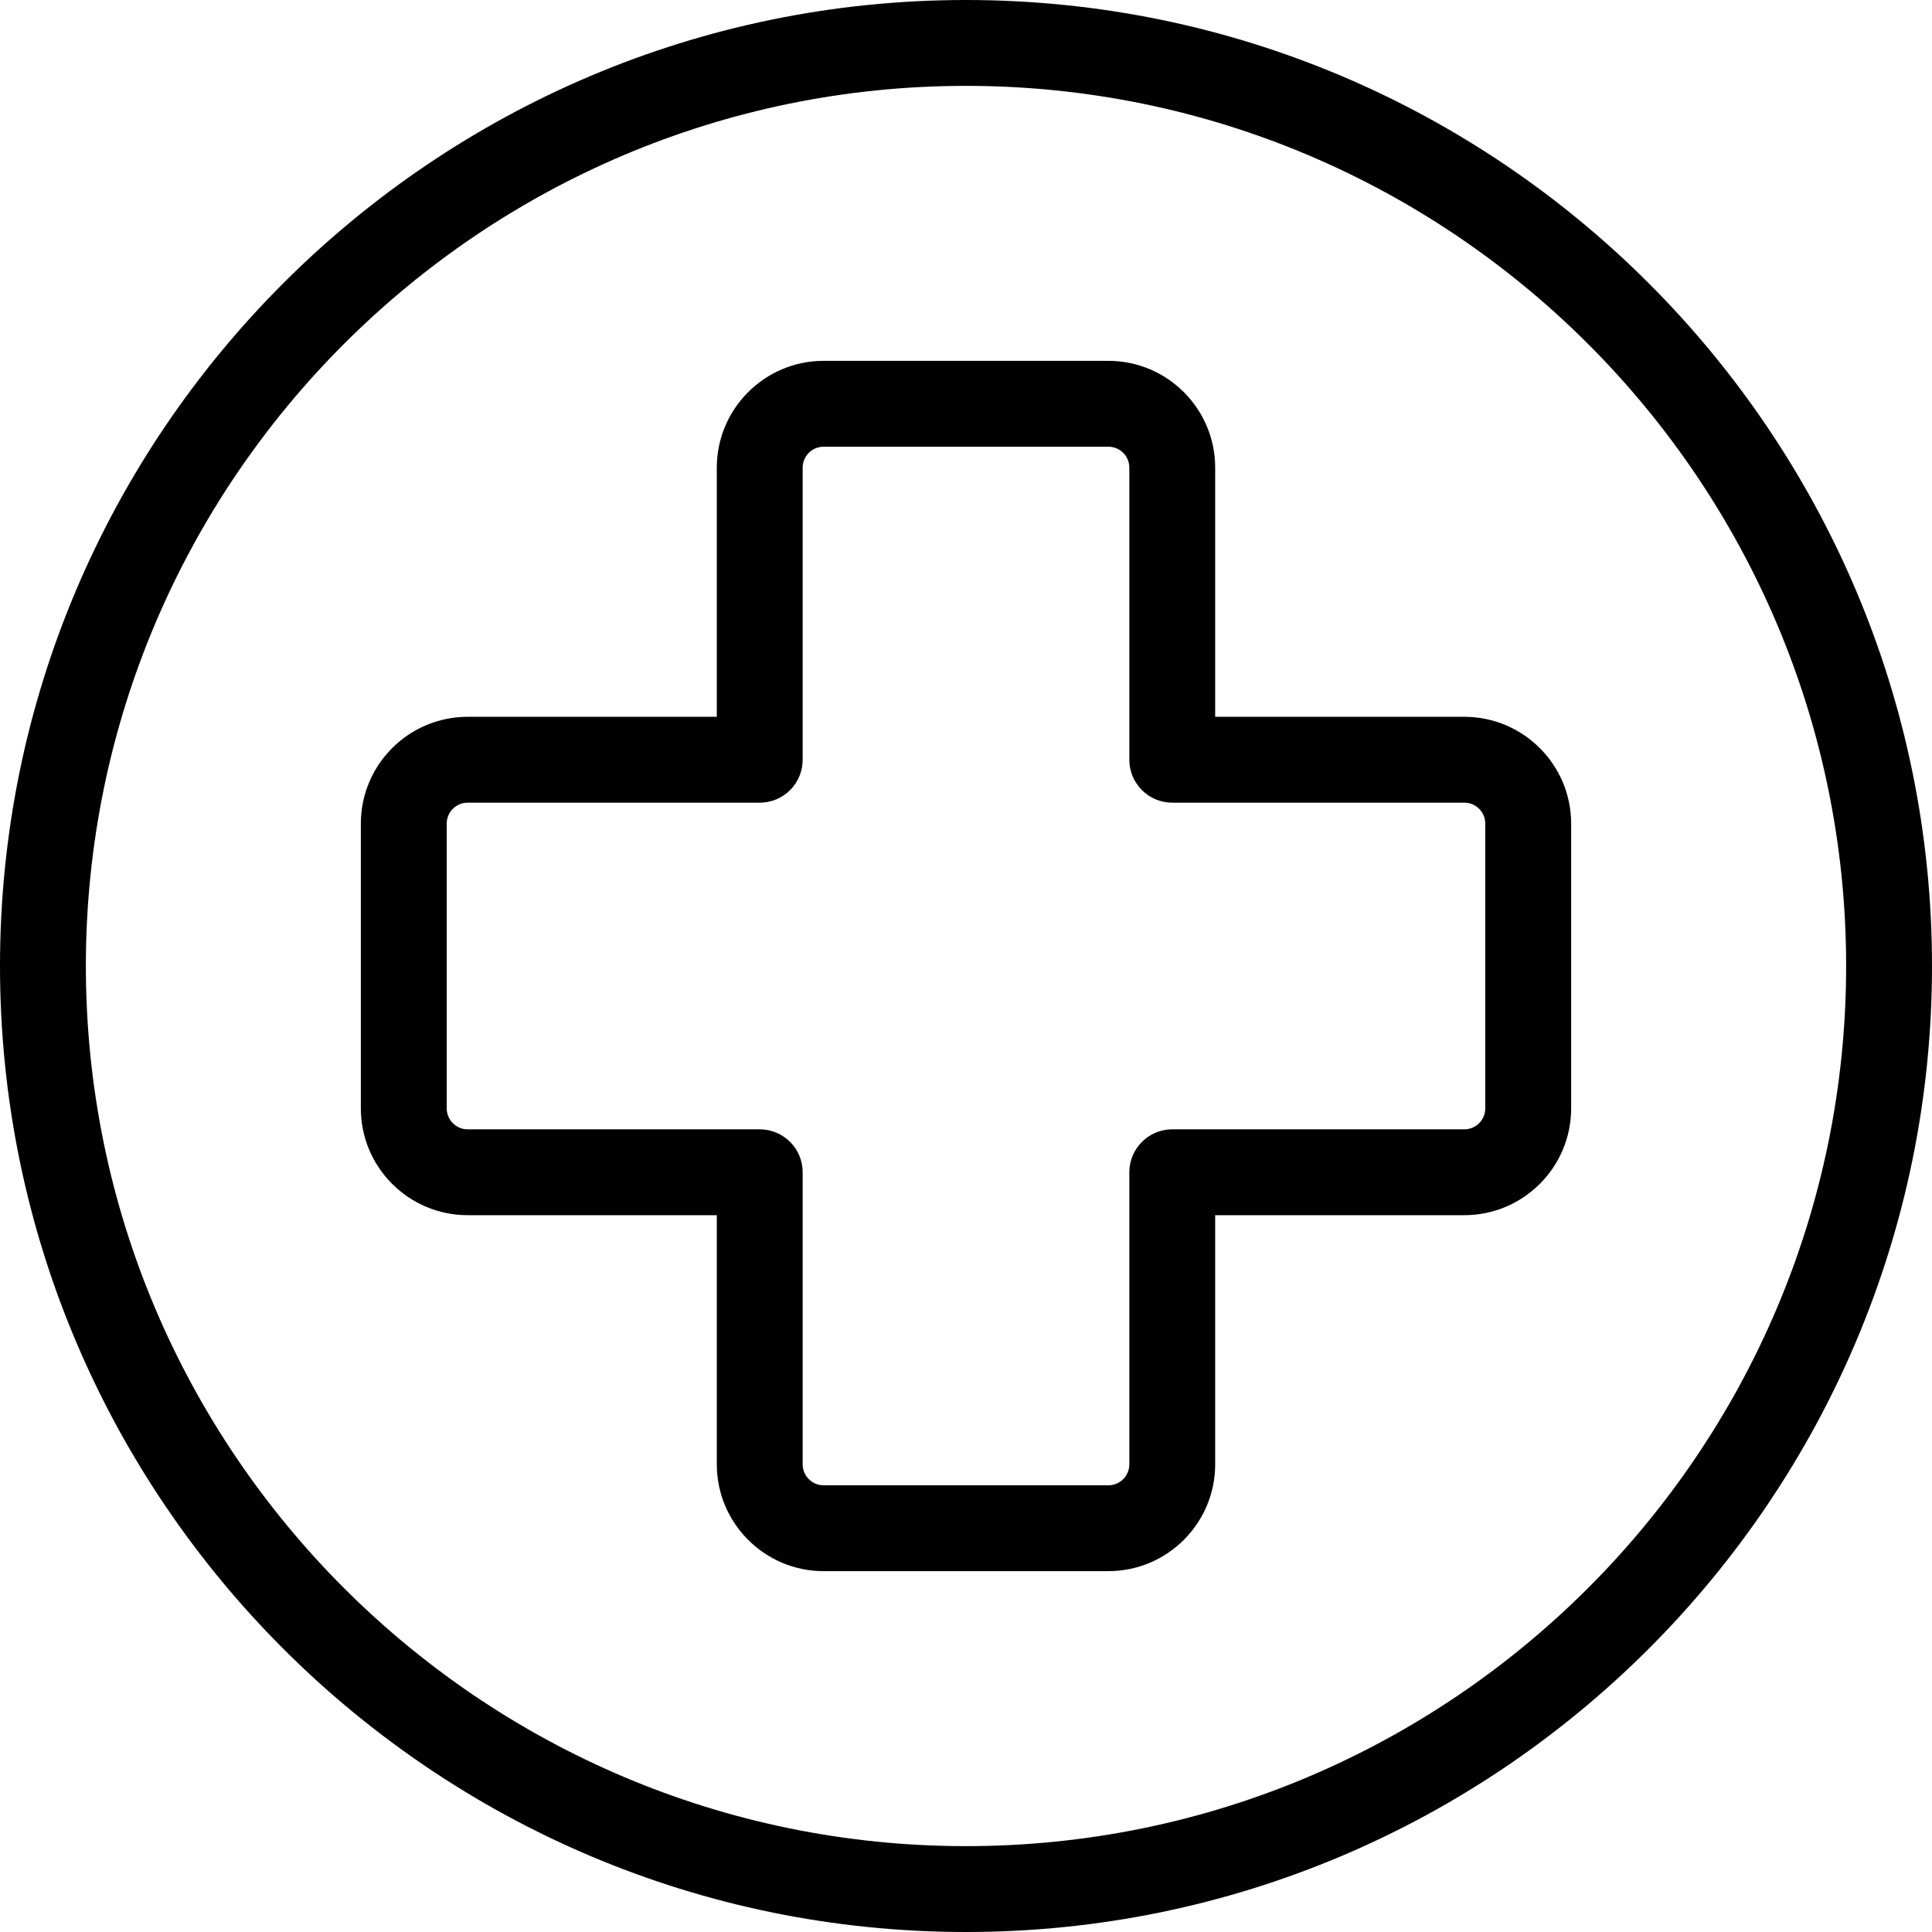
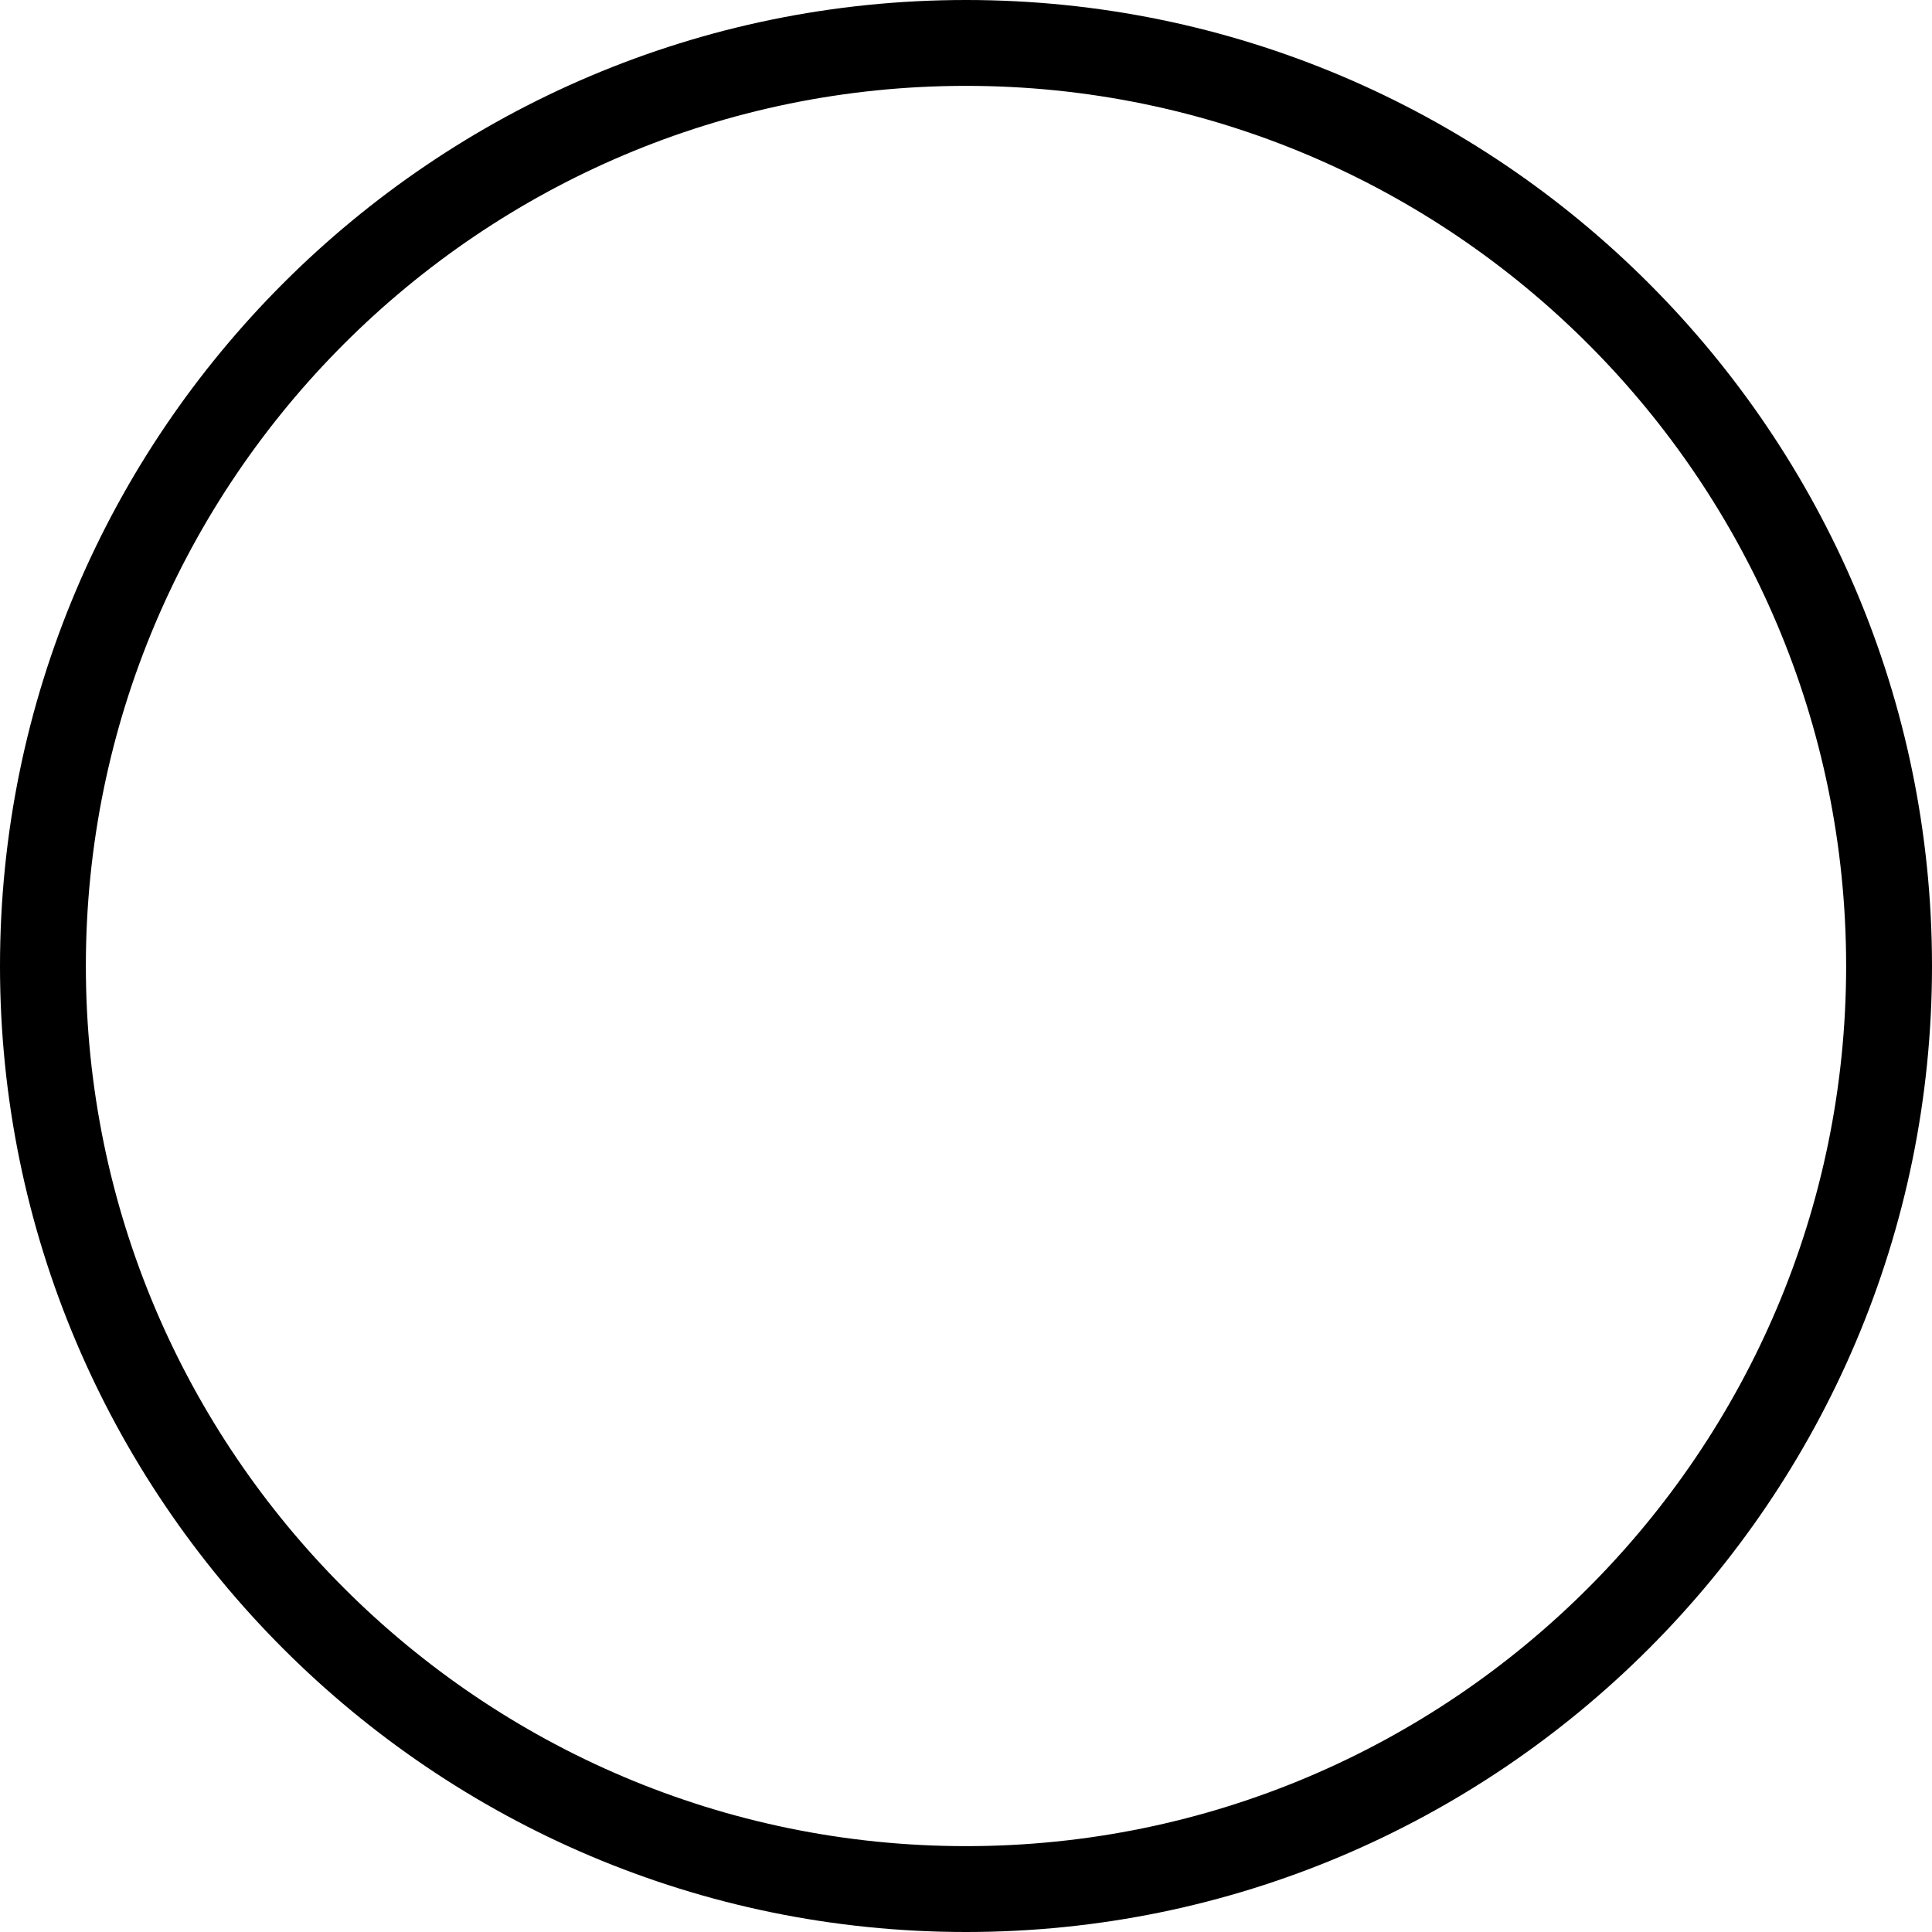
<svg xmlns="http://www.w3.org/2000/svg" width="600" zoomAndPan="magnify" viewBox="0 0 450 450" height="600" preserveAspectRatio="xMidYMid meet" version="1.2">
  <g id="72ca6ba579">
    <path style=" stroke:none;fill-rule:nonzero;fill:#000000;fill-opacity:1;" d="M 225 0 C 100.934 0 0 100.934 0 225 C 0 349.066 100.934 450 225 450 C 349.066 450 450 349.066 450 225 C 450 100.934 349.066 0 225 0 Z M 225 430 C 111.965 430 20 338.035 20 225 C 20 111.965 111.965 20 225 20 C 338.035 20 430 111.965 430 225 C 430 338.035 338.035 430 225 430 Z M 225 430 " />
-     <path style=" stroke:none;fill-rule:nonzero;fill:#000000;fill-opacity:1;" d="M 341.074 166.957 L 283.039 166.957 L 283.039 108.926 C 283.039 95.211 271.883 84.047 258.164 84.047 L 191.832 84.047 C 178.117 84.047 166.957 95.211 166.957 108.926 L 166.957 166.957 L 108.922 166.957 C 95.203 166.957 84.047 178.117 84.047 191.836 L 84.047 258.164 C 84.047 271.879 95.203 283.039 108.922 283.039 L 166.957 283.039 L 166.957 341.074 C 166.957 354.789 178.117 365.949 191.832 365.949 L 258.164 365.949 C 271.883 365.949 283.039 354.789 283.039 341.074 L 283.039 283.039 L 341.074 283.039 C 354.793 283.039 365.949 271.879 365.949 258.164 L 365.949 191.836 C 365.949 178.121 354.793 166.957 341.074 166.957 Z M 345.949 258.164 C 345.949 260.855 343.766 263.043 341.074 263.043 L 273.043 263.043 C 267.52 263.043 263.043 267.52 263.043 273.043 L 263.043 341.074 C 263.043 343.766 260.855 345.953 258.168 345.953 L 191.832 345.953 C 189.145 345.953 186.957 343.766 186.957 341.074 L 186.957 273.043 C 186.957 267.52 182.48 263.043 176.957 263.043 L 108.926 263.043 C 106.234 263.043 104.051 260.855 104.051 258.164 L 104.051 191.836 C 104.051 189.145 106.234 186.957 108.926 186.957 L 176.957 186.957 C 182.48 186.957 186.957 182.48 186.957 176.957 L 186.957 108.926 C 186.957 106.234 189.145 104.047 191.832 104.047 L 258.168 104.047 C 260.855 104.047 263.043 106.234 263.043 108.926 L 263.043 176.957 C 263.043 182.48 267.52 186.957 273.043 186.957 L 341.074 186.957 C 343.766 186.957 345.949 189.145 345.949 191.836 Z M 345.949 258.164 " />
  </g>
</svg>